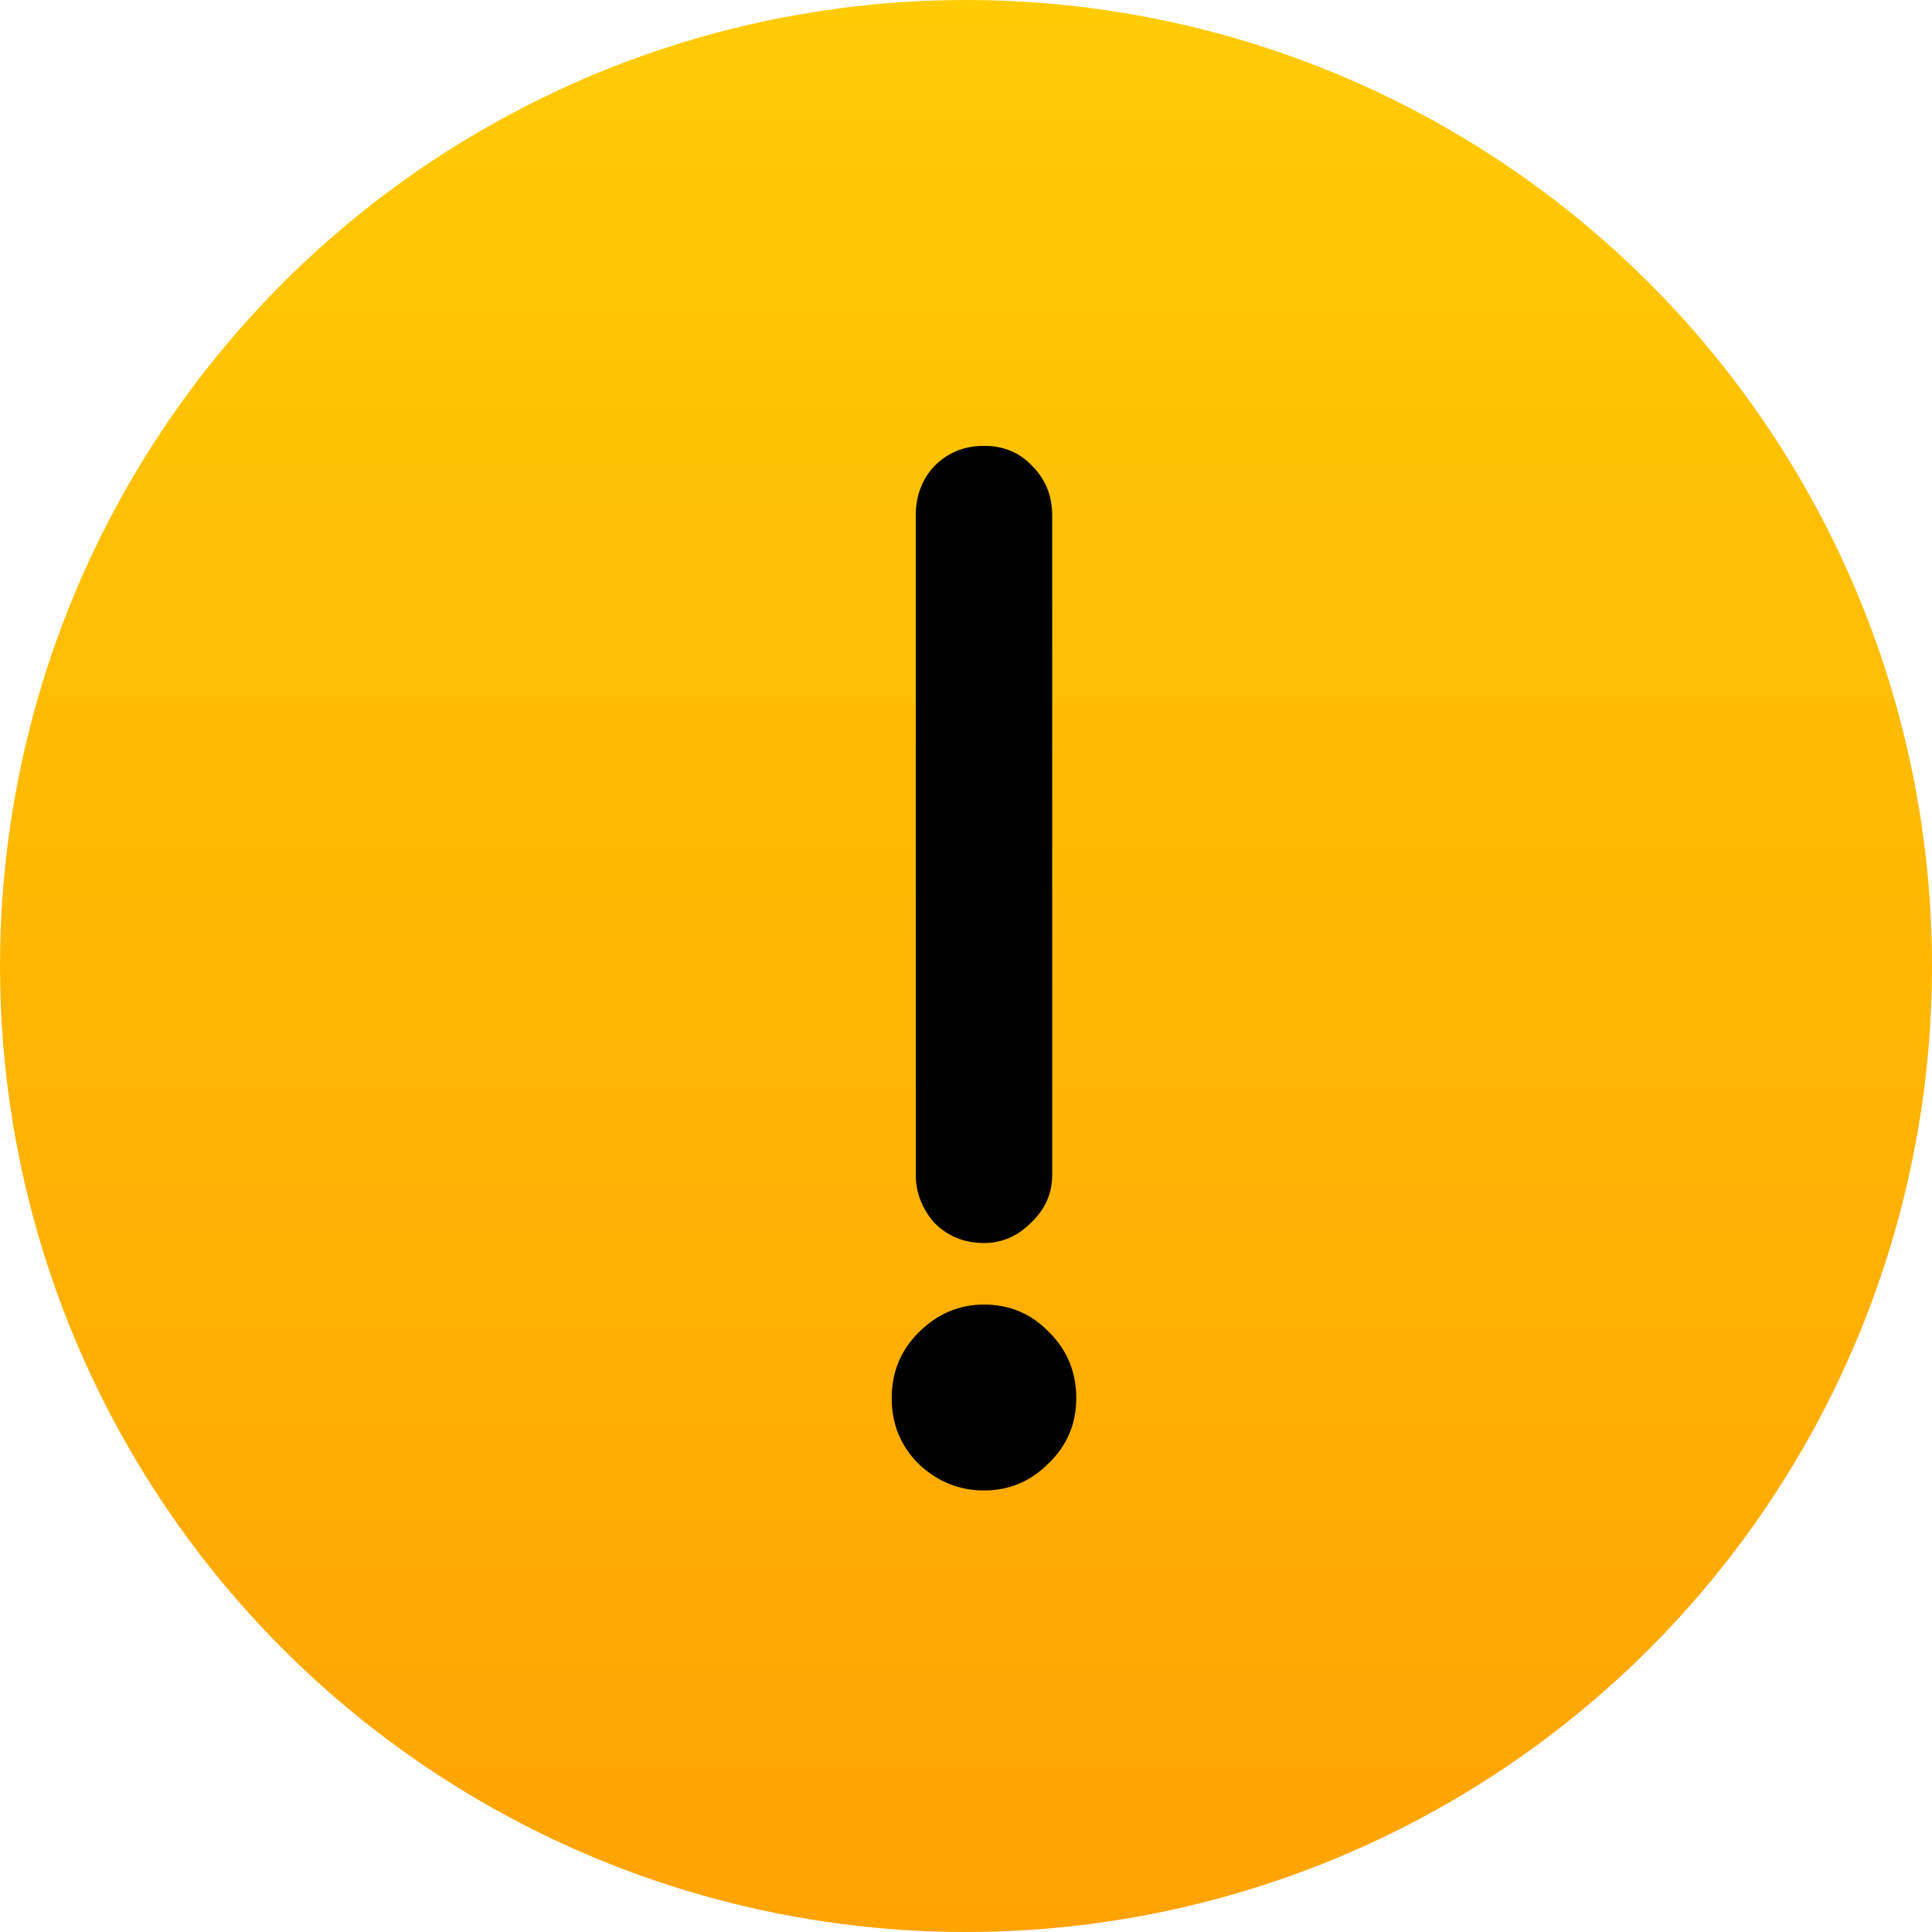
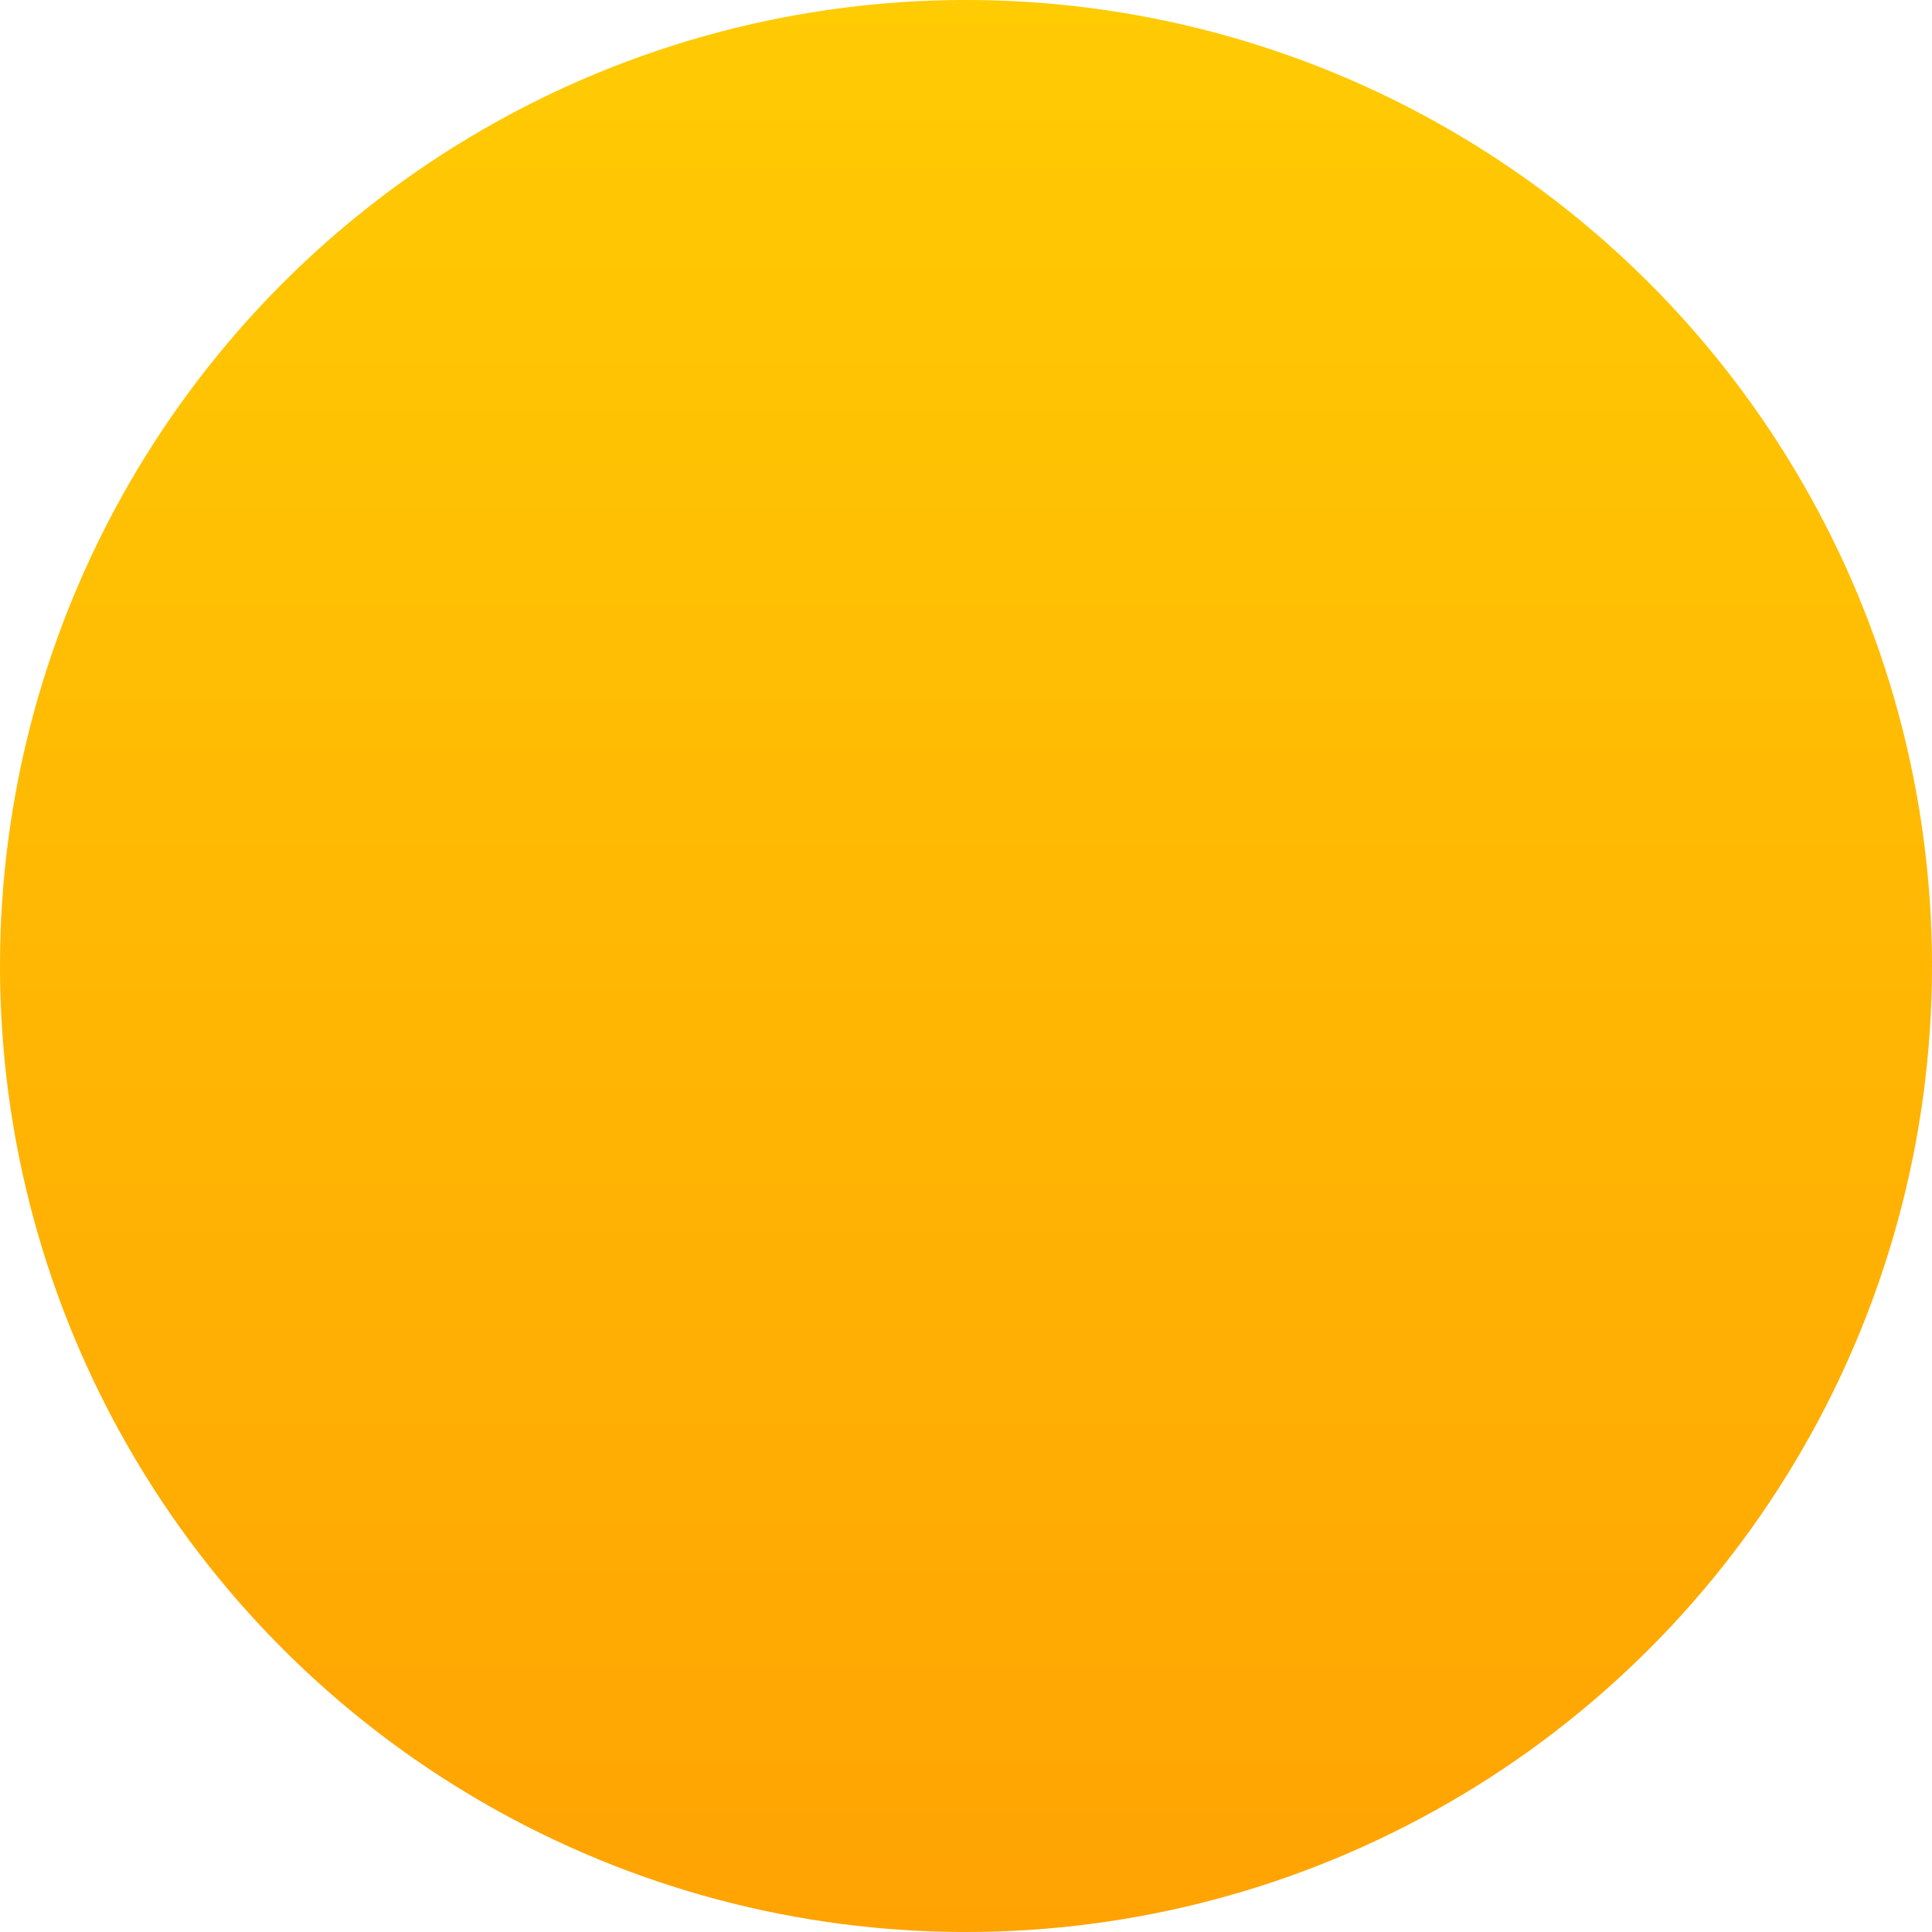
<svg xmlns="http://www.w3.org/2000/svg" width="52" height="52" viewBox="0 0 52 52" fill="none">
  <circle cx="26" cy="26" r="26" fill="url(#paint0_linear_4770_1285)" />
-   <path d="M26.484 33.456C25.956 33.456 25.512 33.276 25.152 32.916C24.816 32.532 24.648 32.1 24.648 31.62V13.872C24.648 13.344 24.816 12.9 25.152 12.54C25.512 12.18 25.956 12 26.484 12C27.012 12 27.444 12.18 27.78 12.54C28.14 12.9 28.32 13.344 28.32 13.872V31.62C28.32 32.124 28.128 32.556 27.744 32.916C27.384 33.276 26.964 33.456 26.484 33.456ZM26.484 40.116C25.812 40.116 25.224 39.876 24.72 39.396C24.24 38.916 24 38.328 24 37.632C24 36.936 24.24 36.348 24.72 35.868C25.224 35.364 25.812 35.112 26.484 35.112C27.18 35.112 27.768 35.364 28.248 35.868C28.728 36.348 28.968 36.936 28.968 37.632C28.968 38.328 28.716 38.916 28.212 39.396C27.732 39.876 27.156 40.116 26.484 40.116Z" fill="black" />
  <defs>
    <linearGradient id="paint0_linear_4770_1285" x1="26" y1="0" x2="26" y2="52" gradientUnits="userSpaceOnUse">
      <stop stop-color="#FFCB03" />
      <stop offset="1" stop-color="#FFA303" />
    </linearGradient>
  </defs>
</svg>